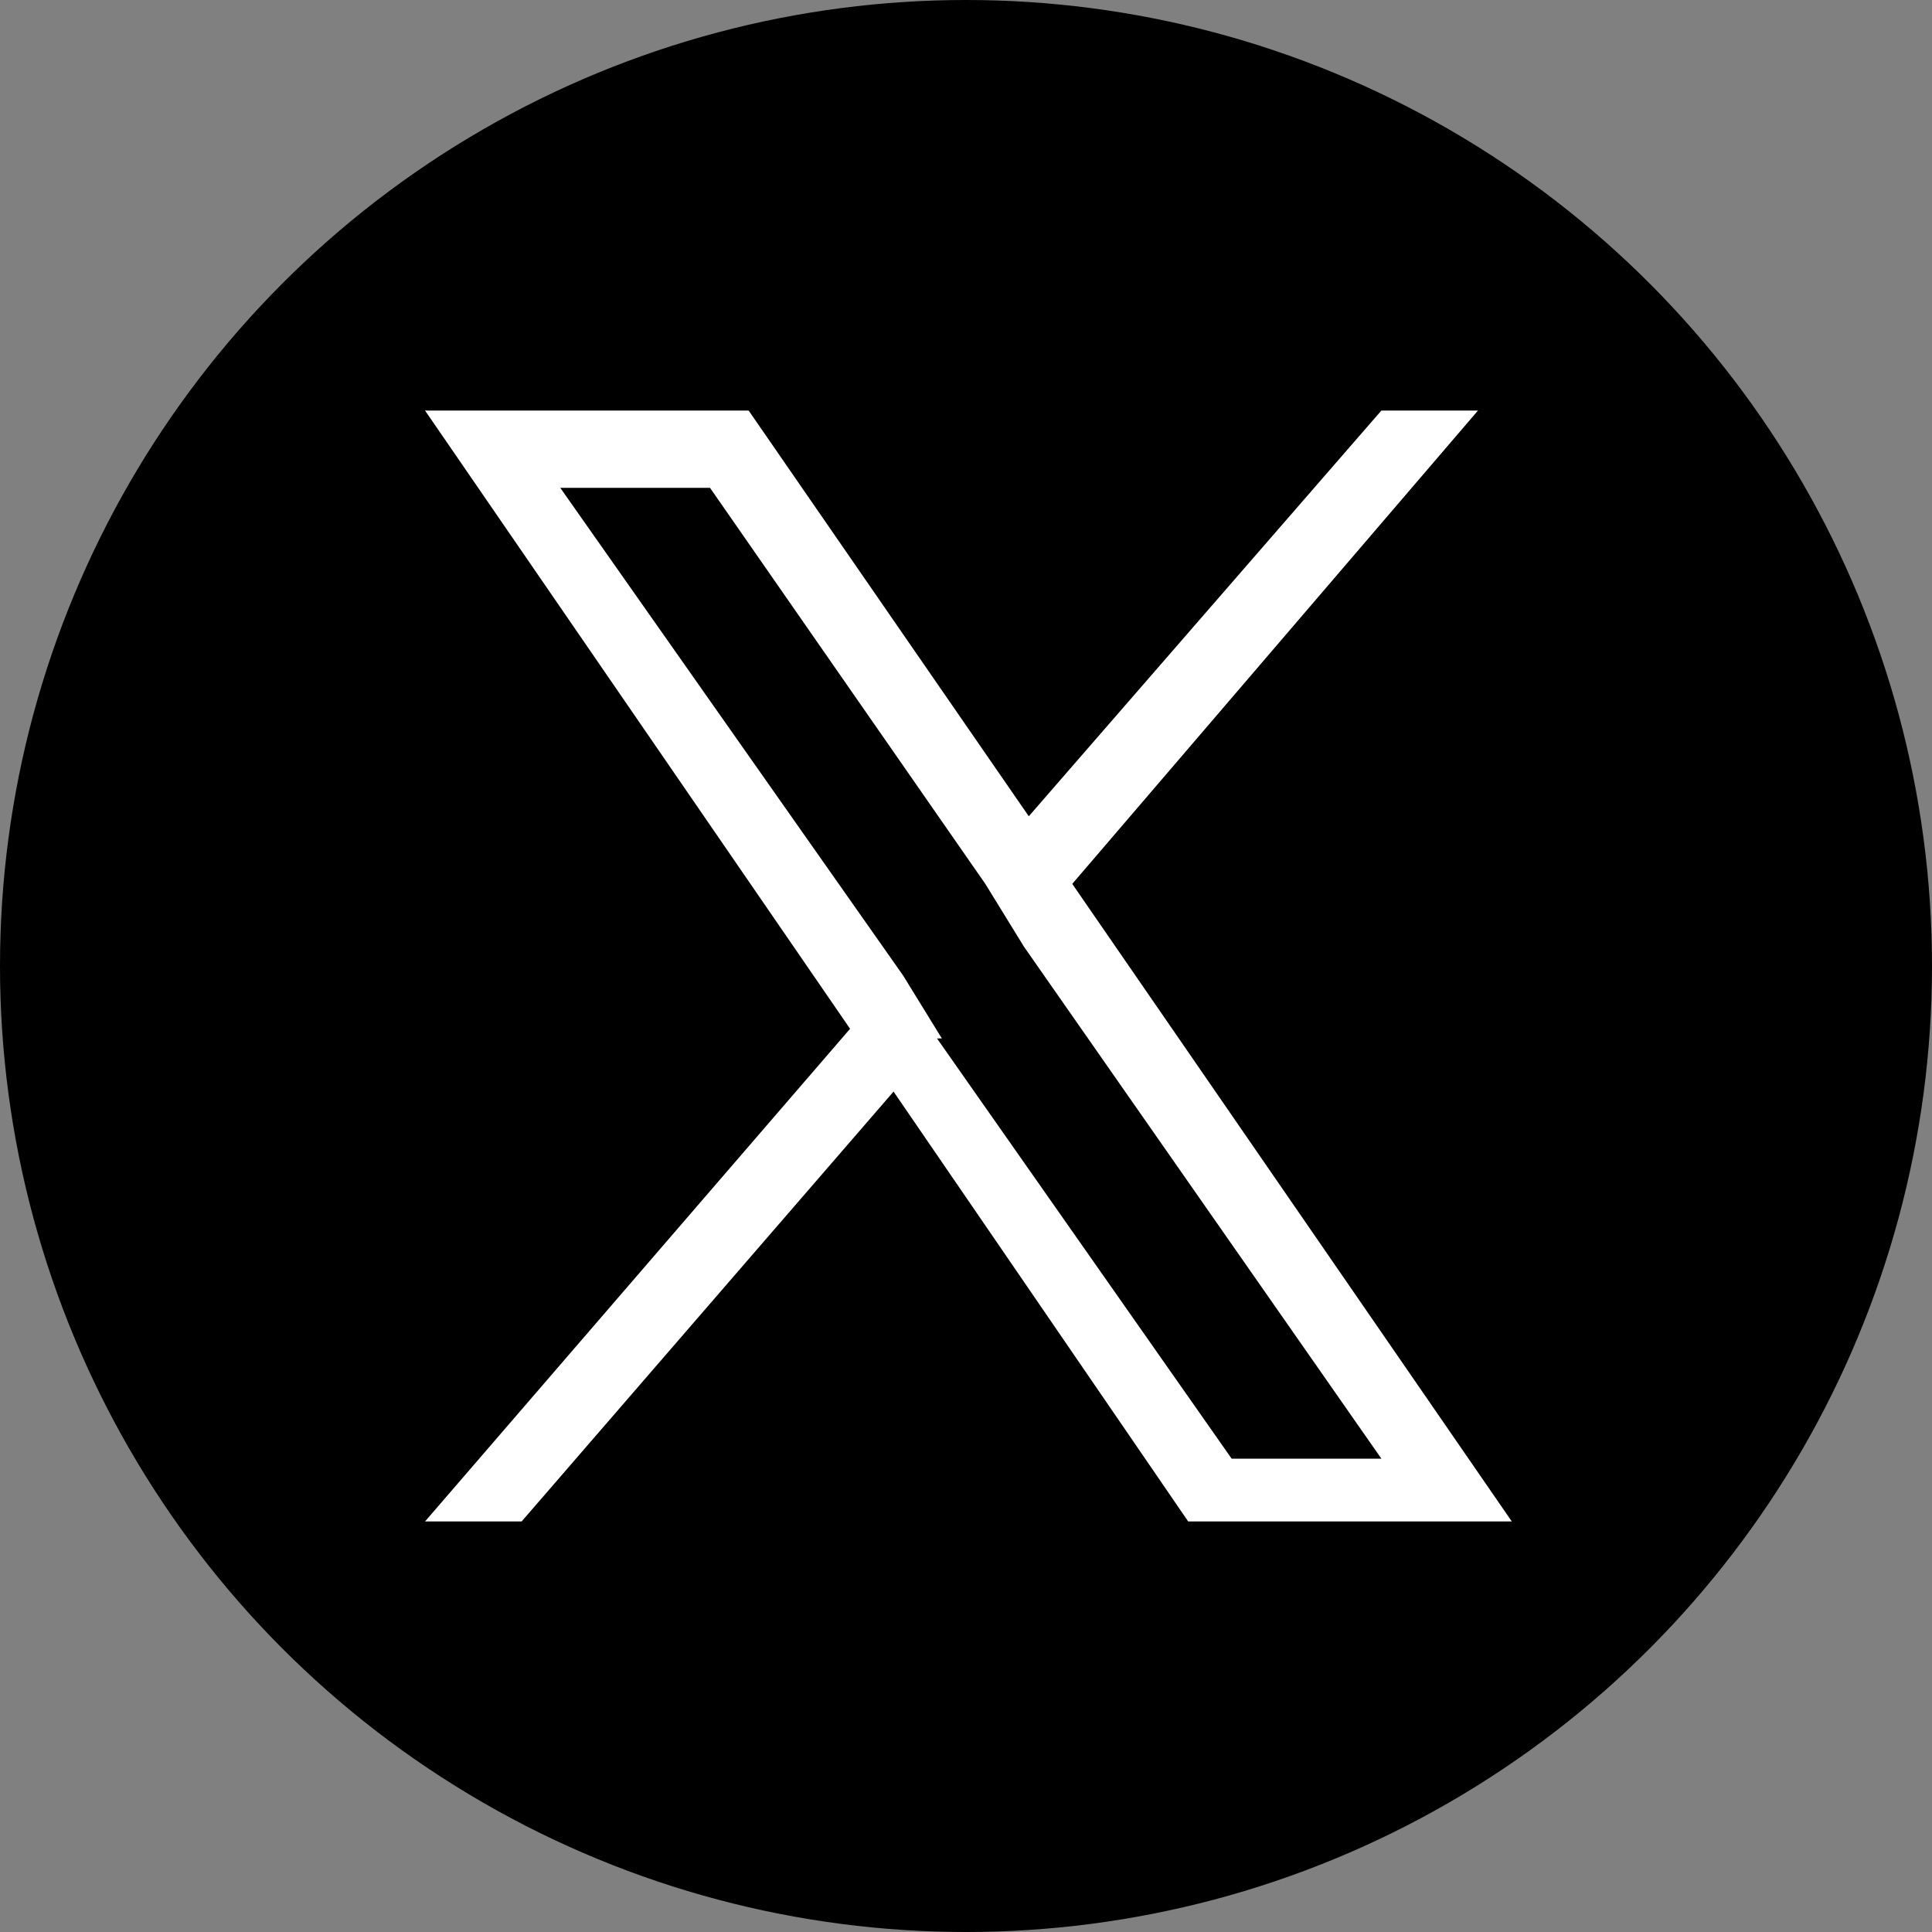
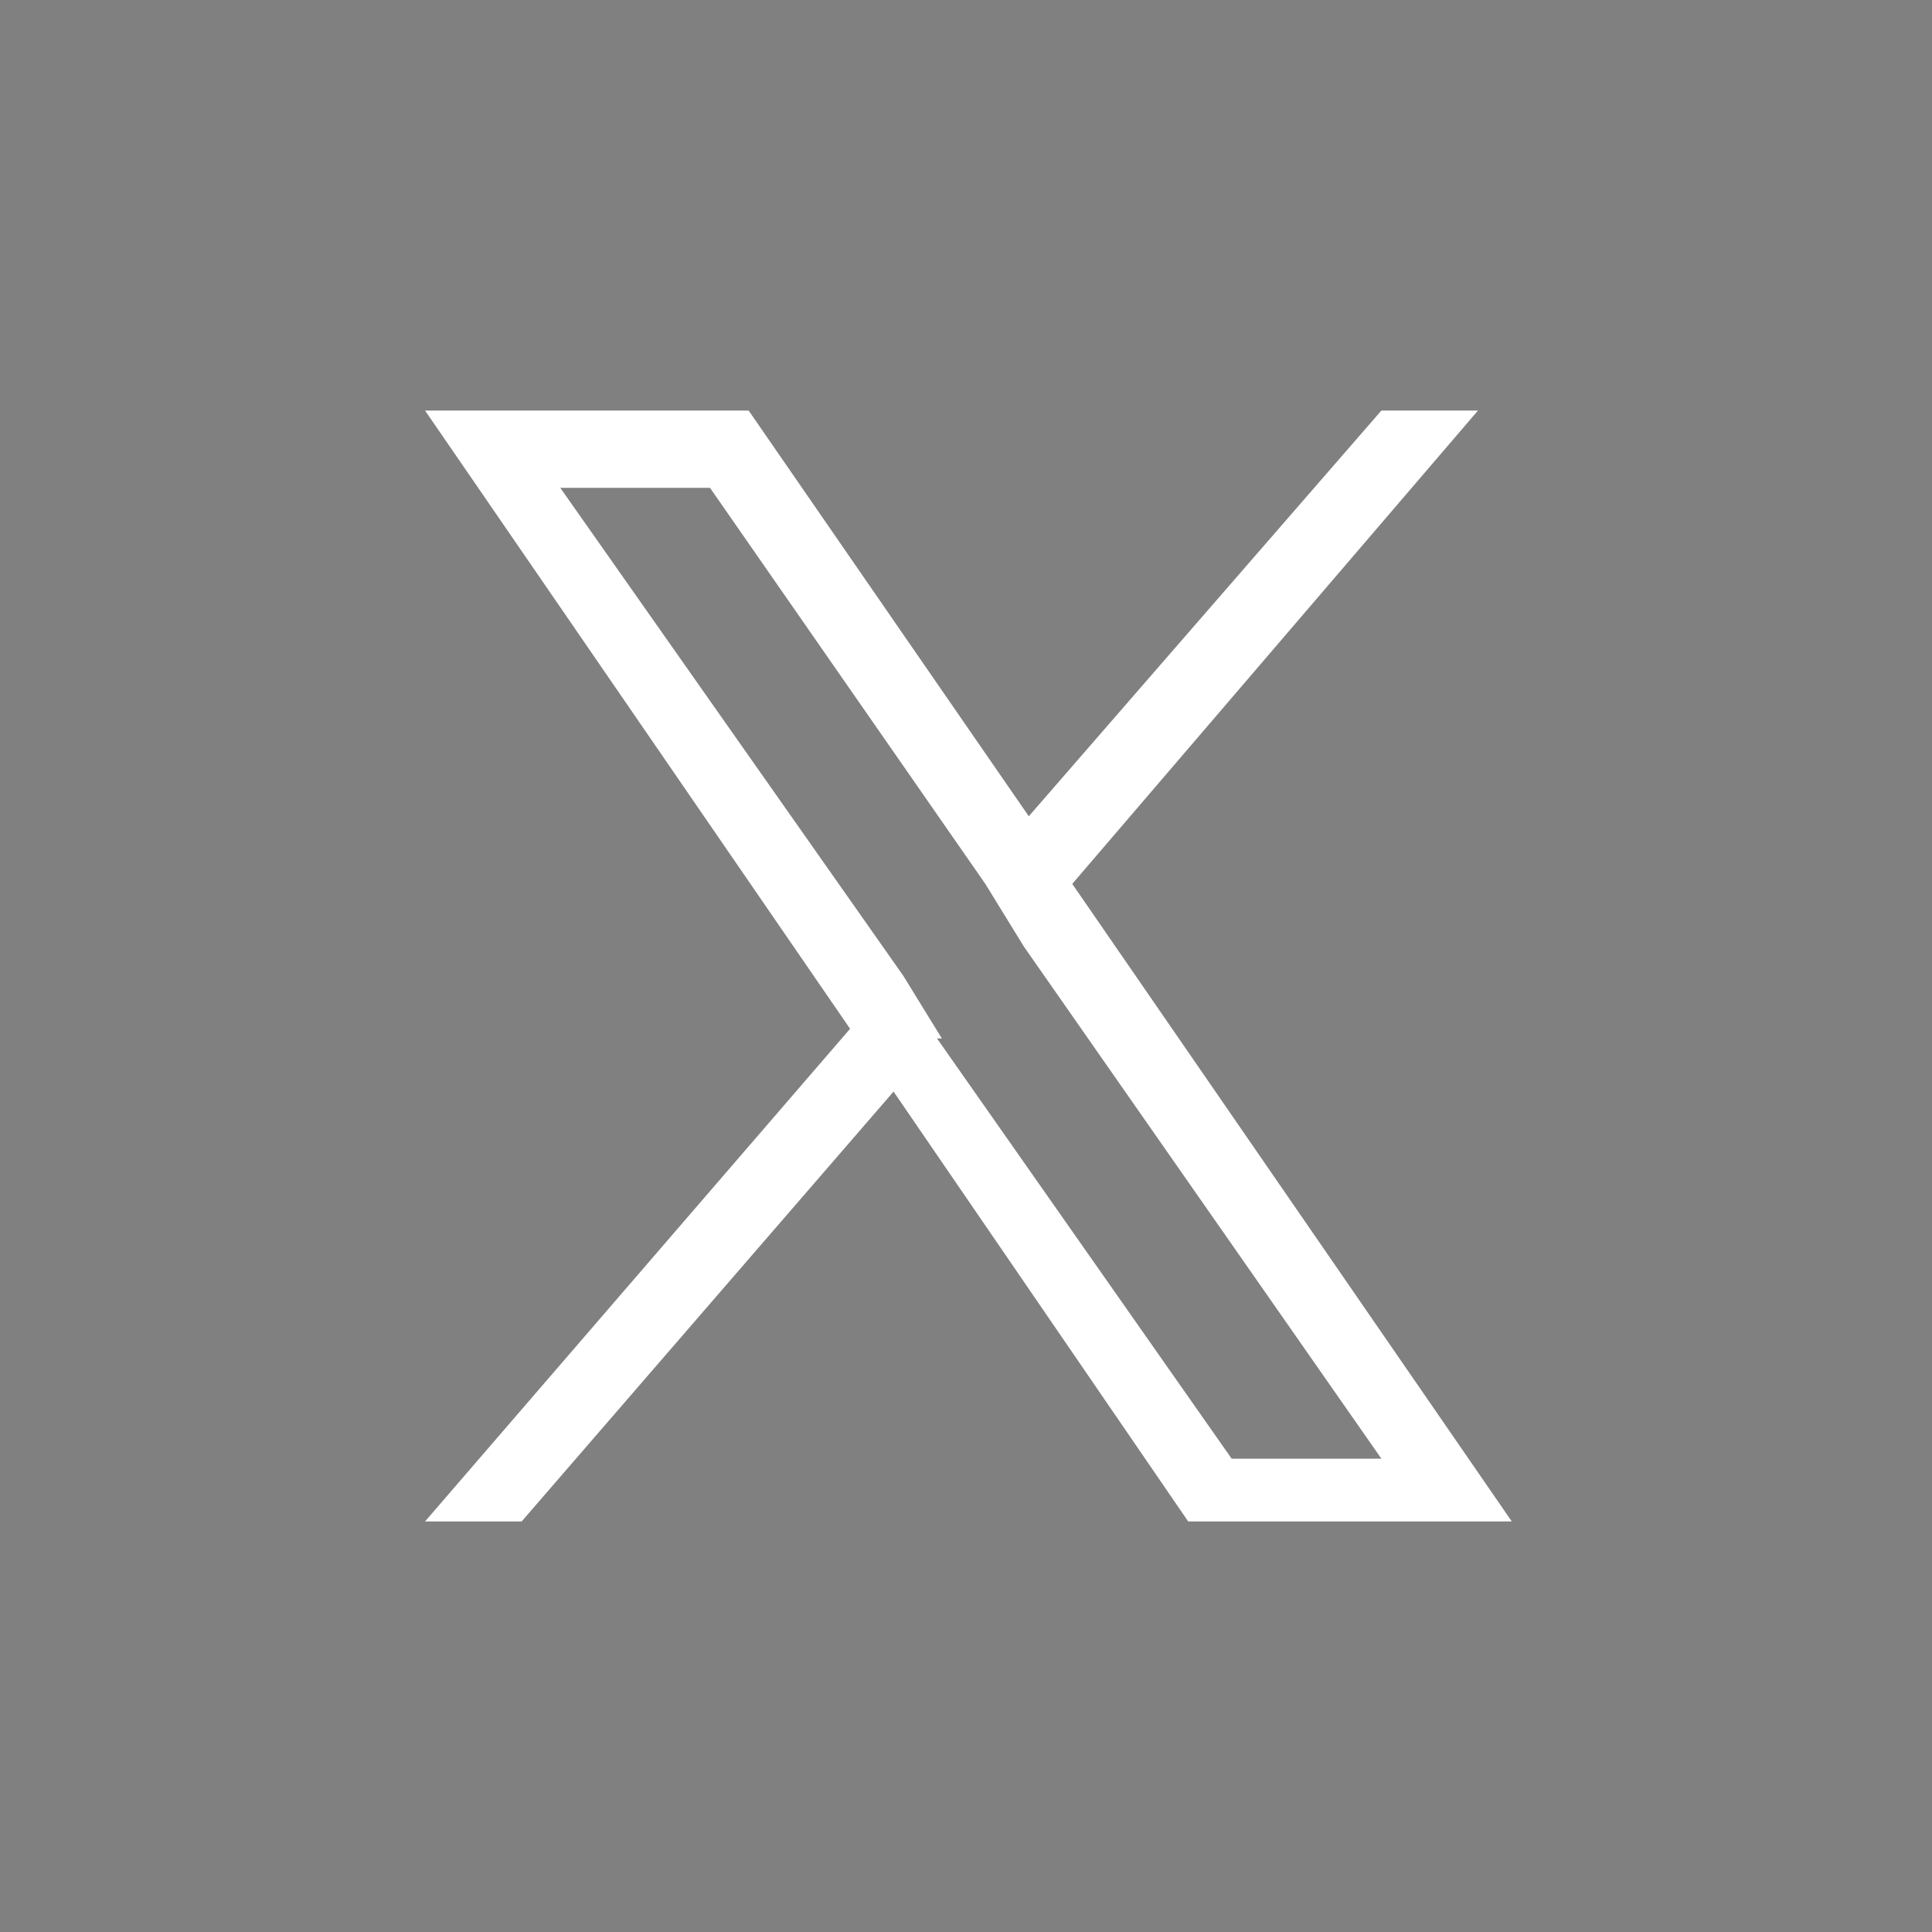
<svg xmlns="http://www.w3.org/2000/svg" id="_レイヤー_1" data-name=" レイヤー 1" version="1.1" viewBox="0 0 40 40" width="40" height="40">
  <rect x="0" y="0" width="40" height="40" fill="#808080" stroke="none" />
  <defs>
    <style>
      .cls-1 {
        fill: #000;
      }

      .cls-1, .cls-2 {
        stroke-width: 0px;
      }

      .cls-2 {
        fill: #fff;
      }
    </style>
  </defs>
-   <circle class="cls-1" cx="20" cy="20" r="20" />
  <path class="cls-2" d="M22.2,18.3l8.4-9.8h-2l-7.3,8.4-5.8-8.4h-6.7l8.8,12.8-8.8,10.2h2l7.7-8.9,6.1,8.9h6.7l-9.1-13.2h0ZM19.5,21.5l-.8-1.3-7.1-10.1h3.1l5.7,8.2.8,1.3,7.4,10.6h-3.1l-6.1-8.7h0Z" />
</svg>